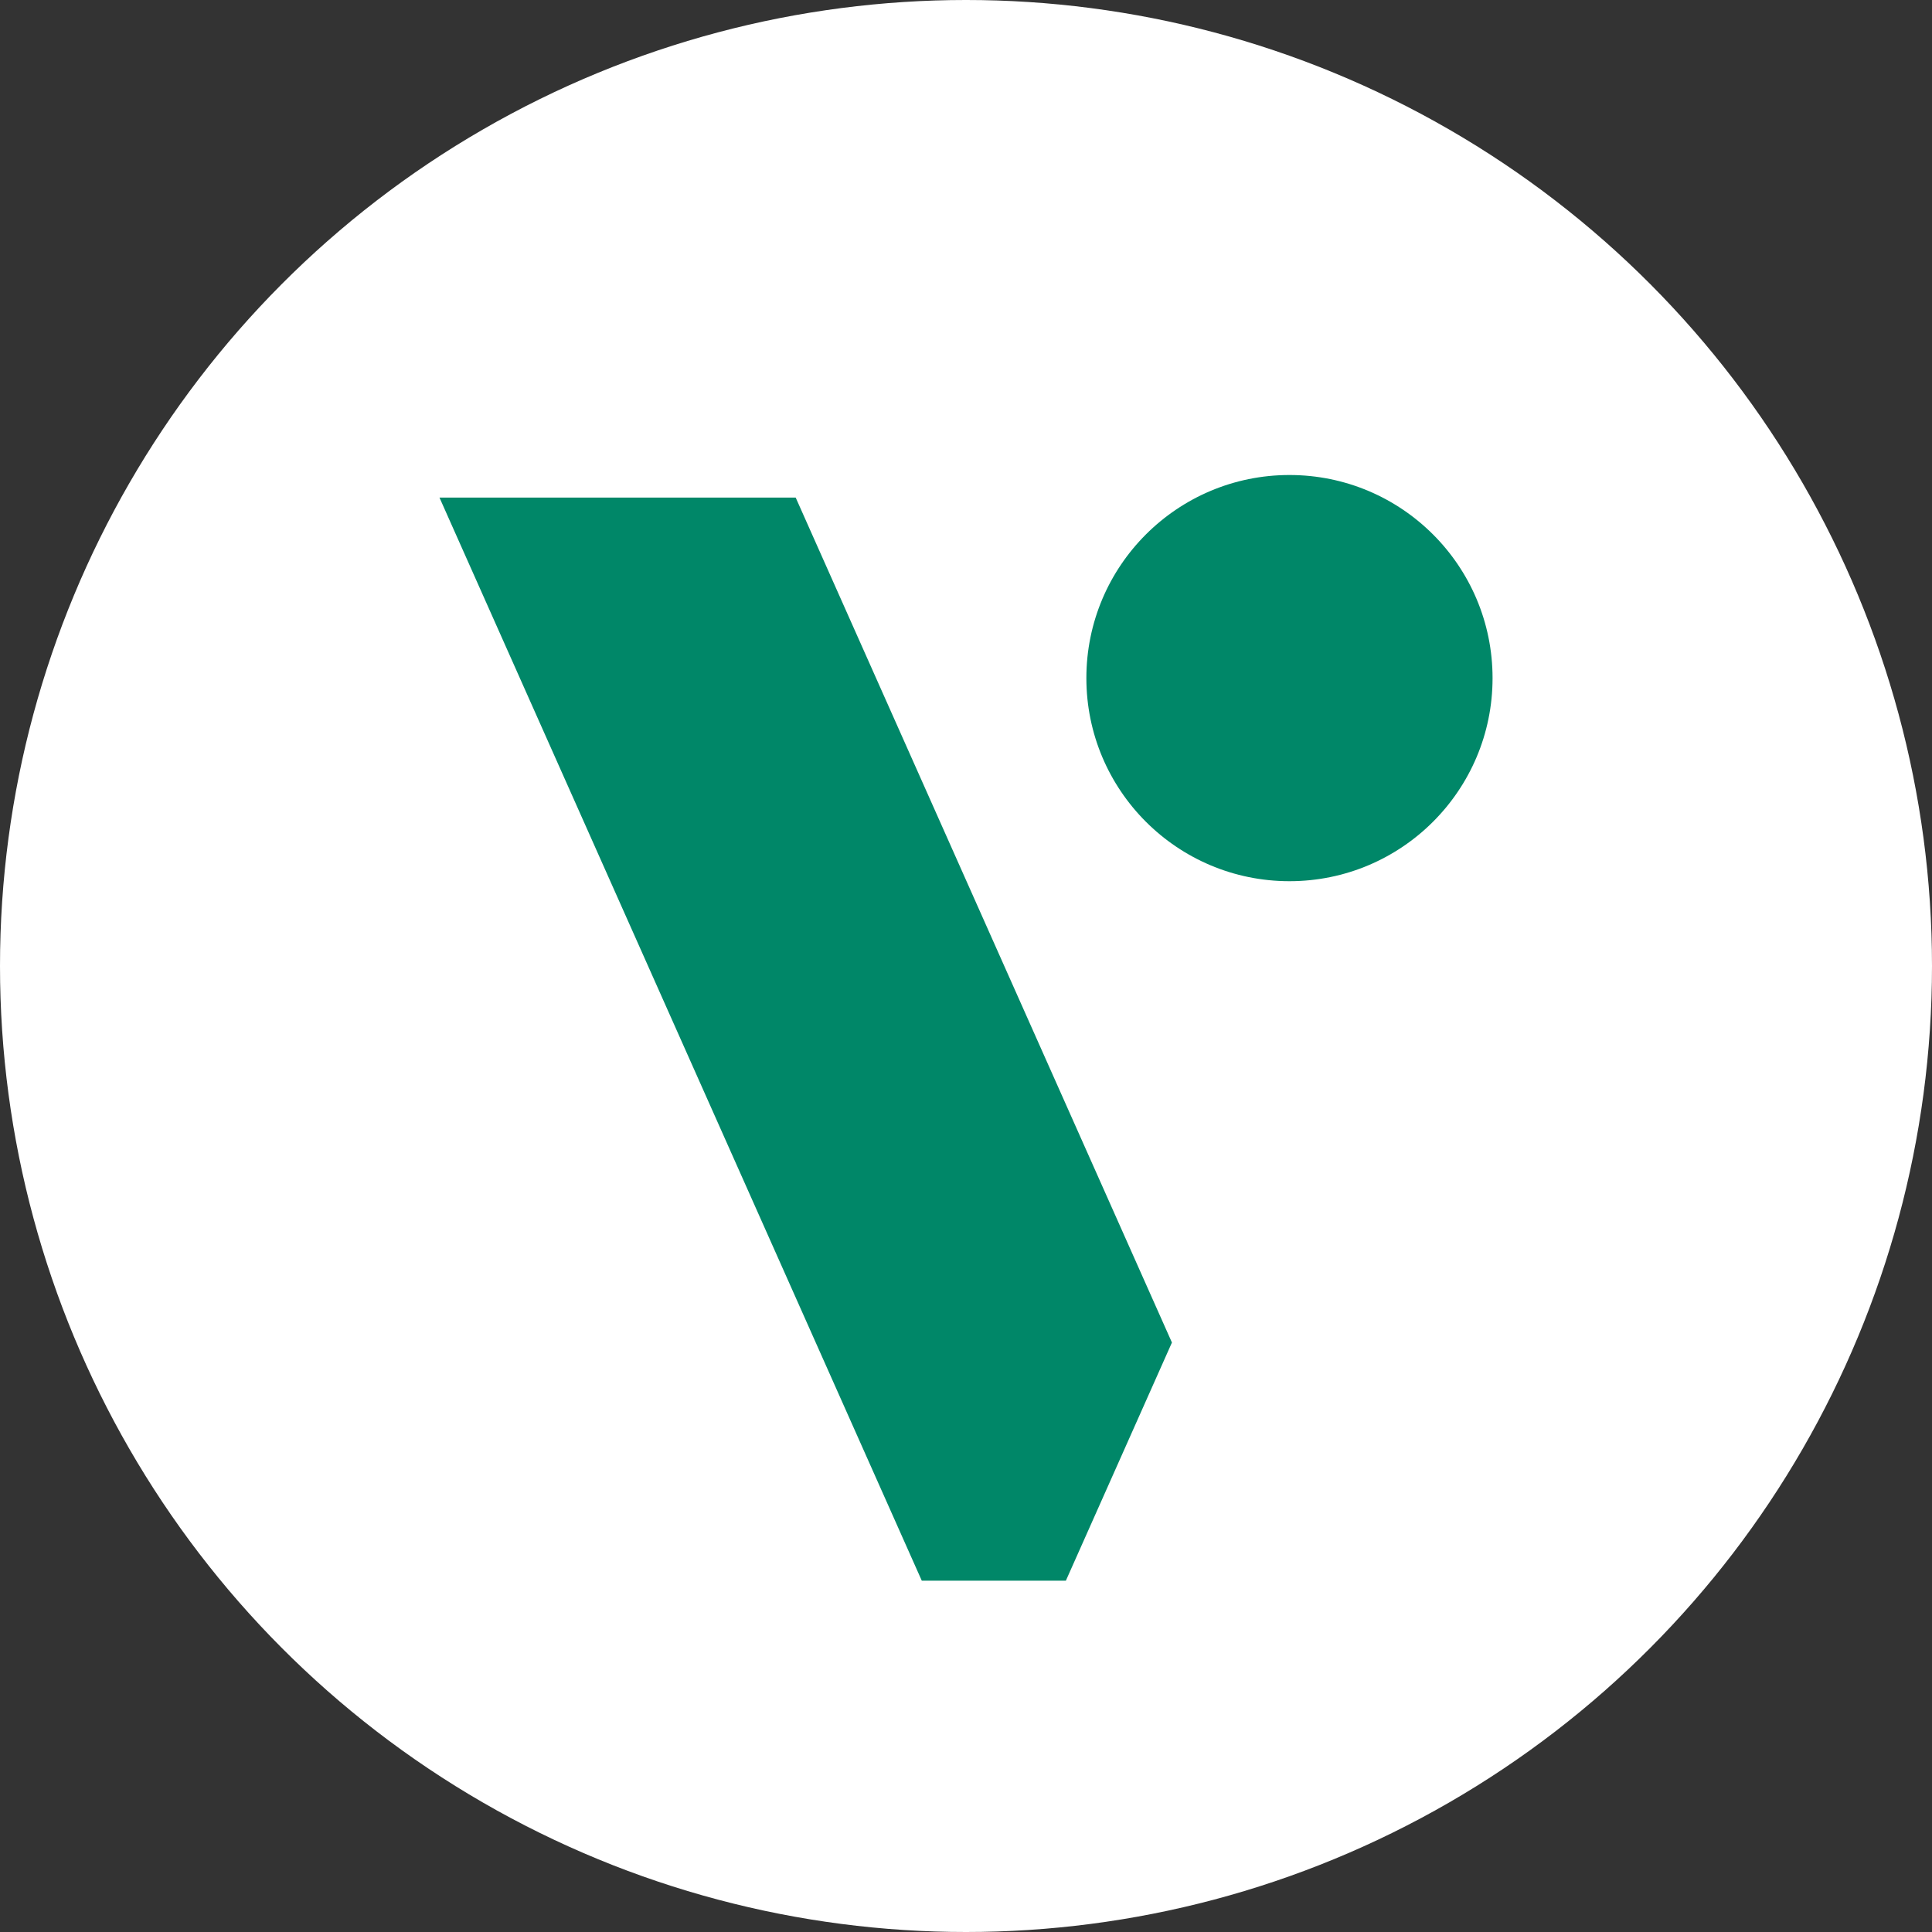
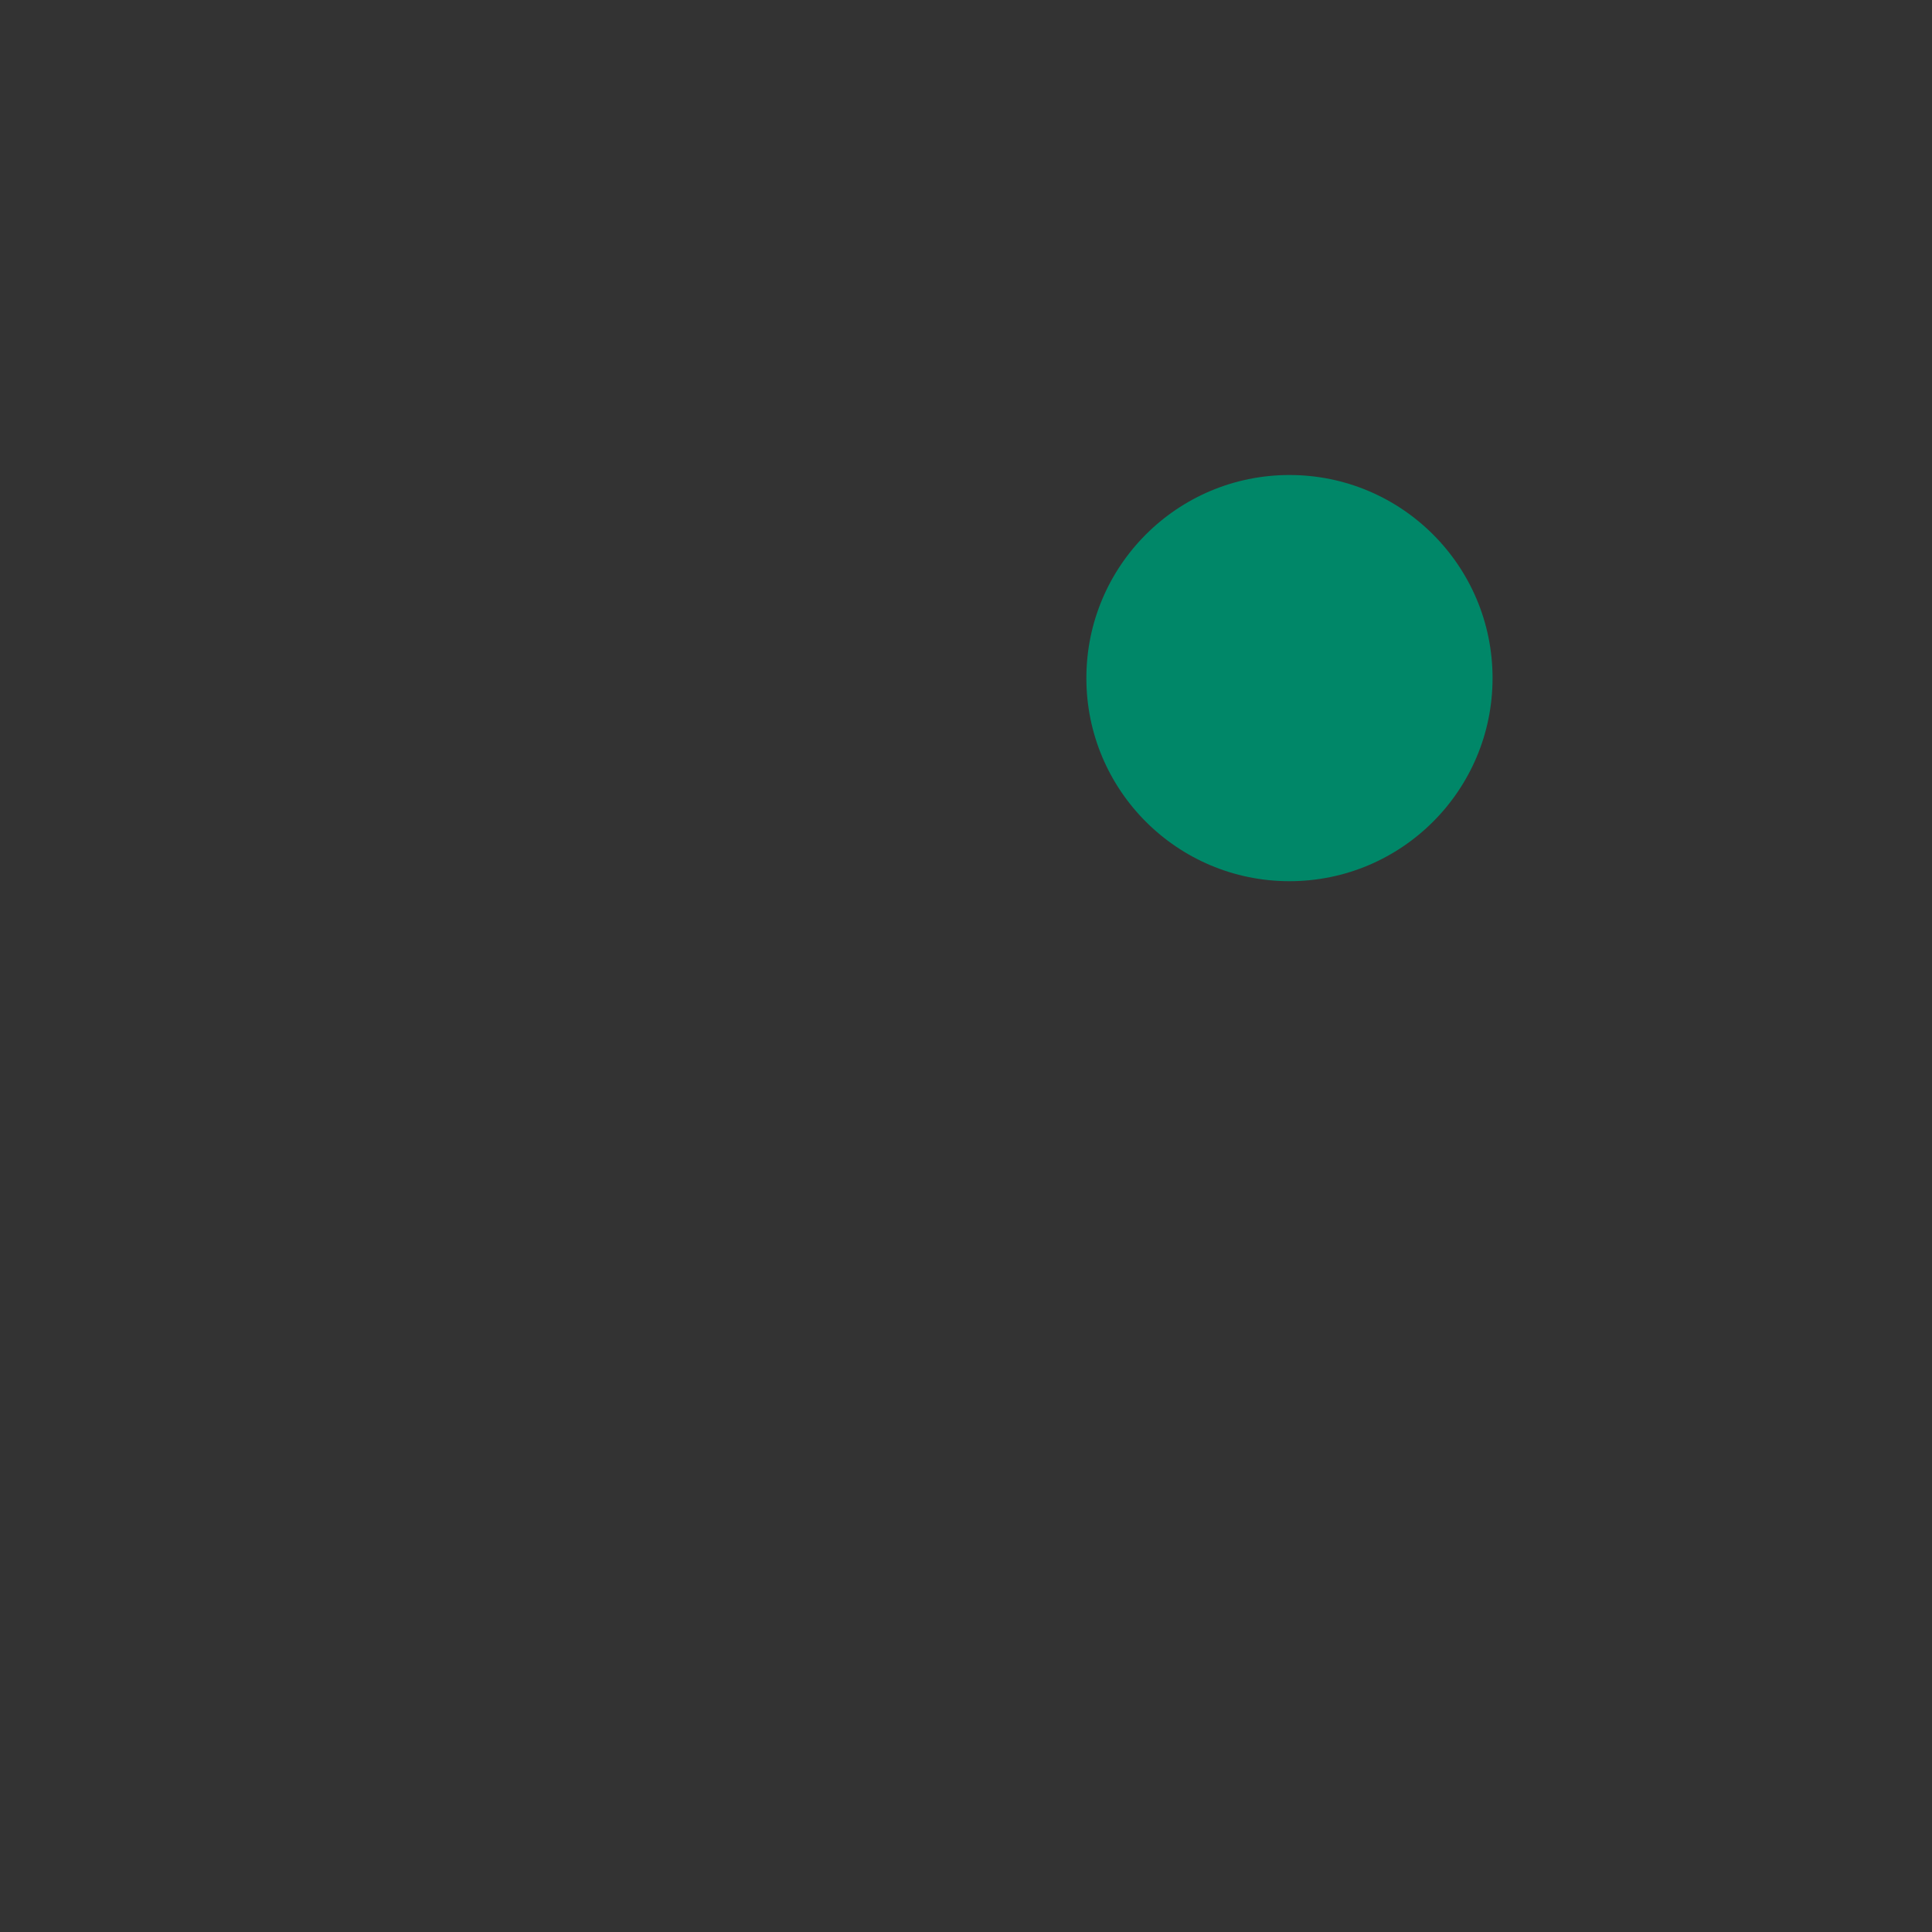
<svg xmlns="http://www.w3.org/2000/svg" width="66" height="66" viewBox="0 0 66 66">
  <rect x="0" y="0" width="66" height="66" fill="#333333" stroke="none" />
  <g id="viator-badge" transform="translate(-12445 -6702)">
-     <circle id="Ellipse_204" data-name="Ellipse 204" cx="33" cy="33" r="33" transform="translate(12445 6702)" fill="#fff" />
    <g id="Group_29059" data-name="Group 29059" transform="translate(-11.646 -253.104)">
      <circle id="Oval" cx="6.938" cy="6.938" r="6.938" transform="translate(12493.758 6971.331)" fill="#008768" />
-       <path id="Path" d="M22.149,55.2l3.623-8.135L12.919,18.2H.75l16.476,37Z" transform="translate(12470.909 6953.902)" fill="#008768" />
    </g>
  </g>
</svg>